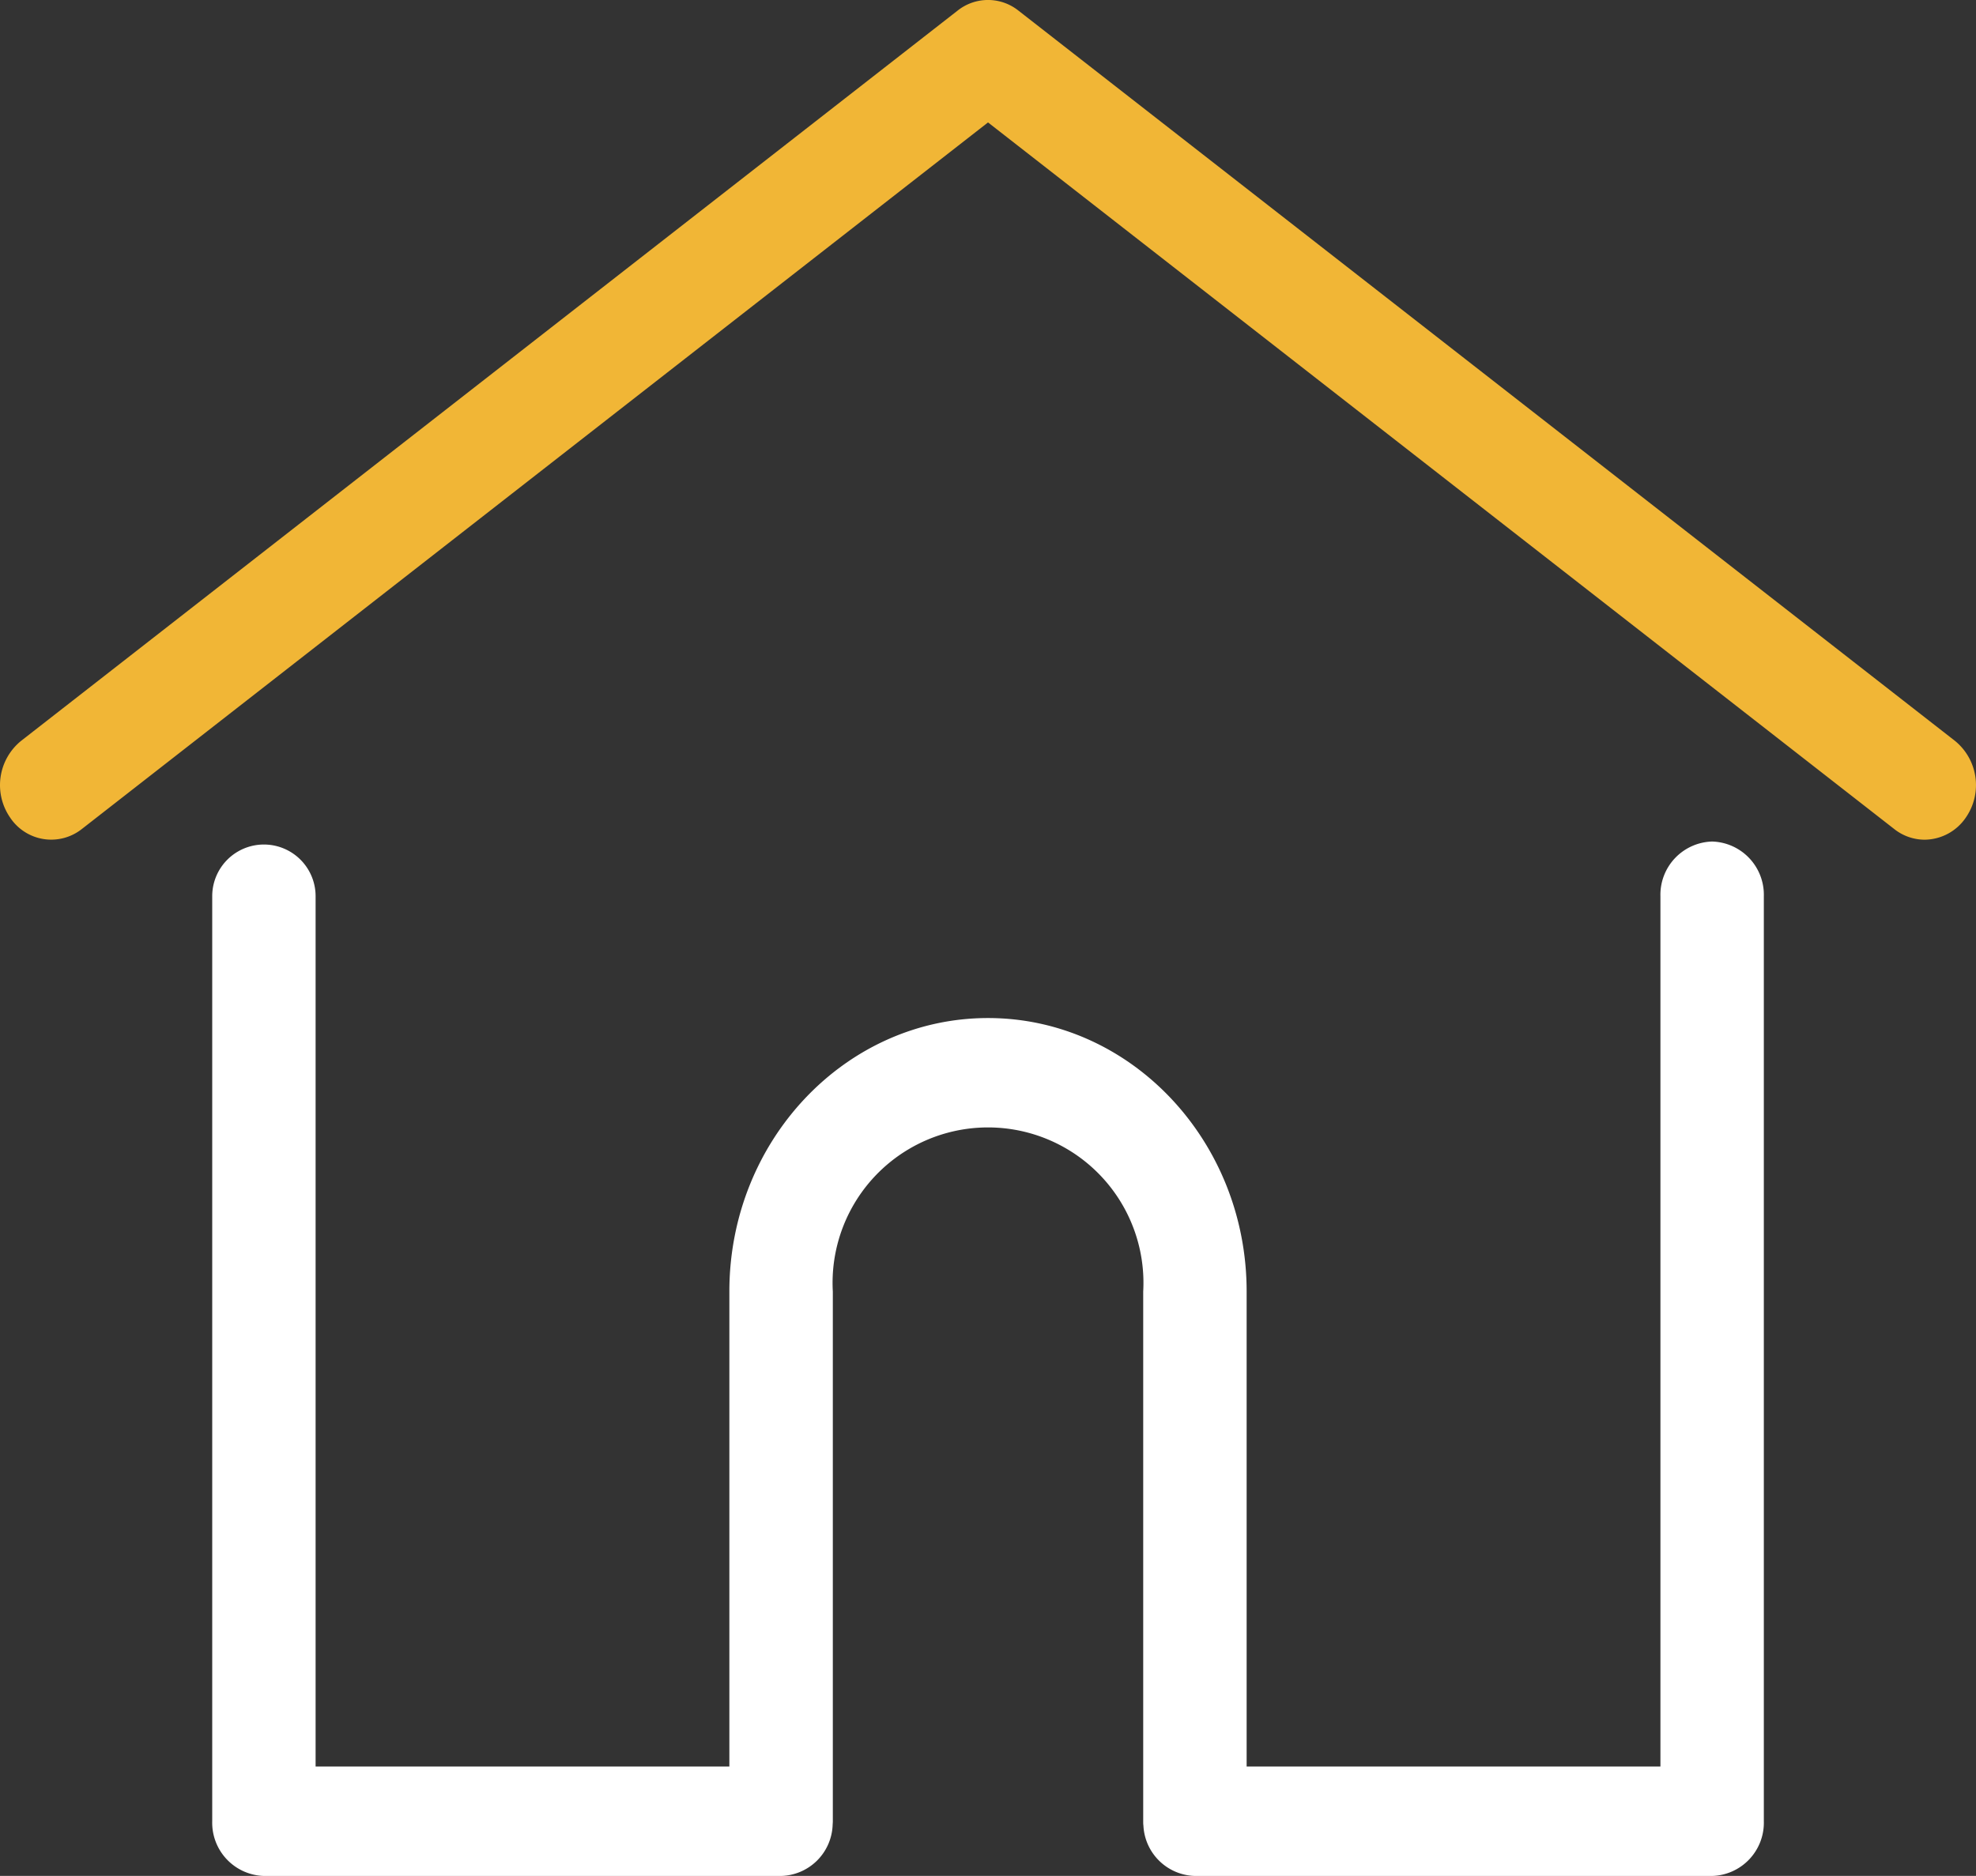
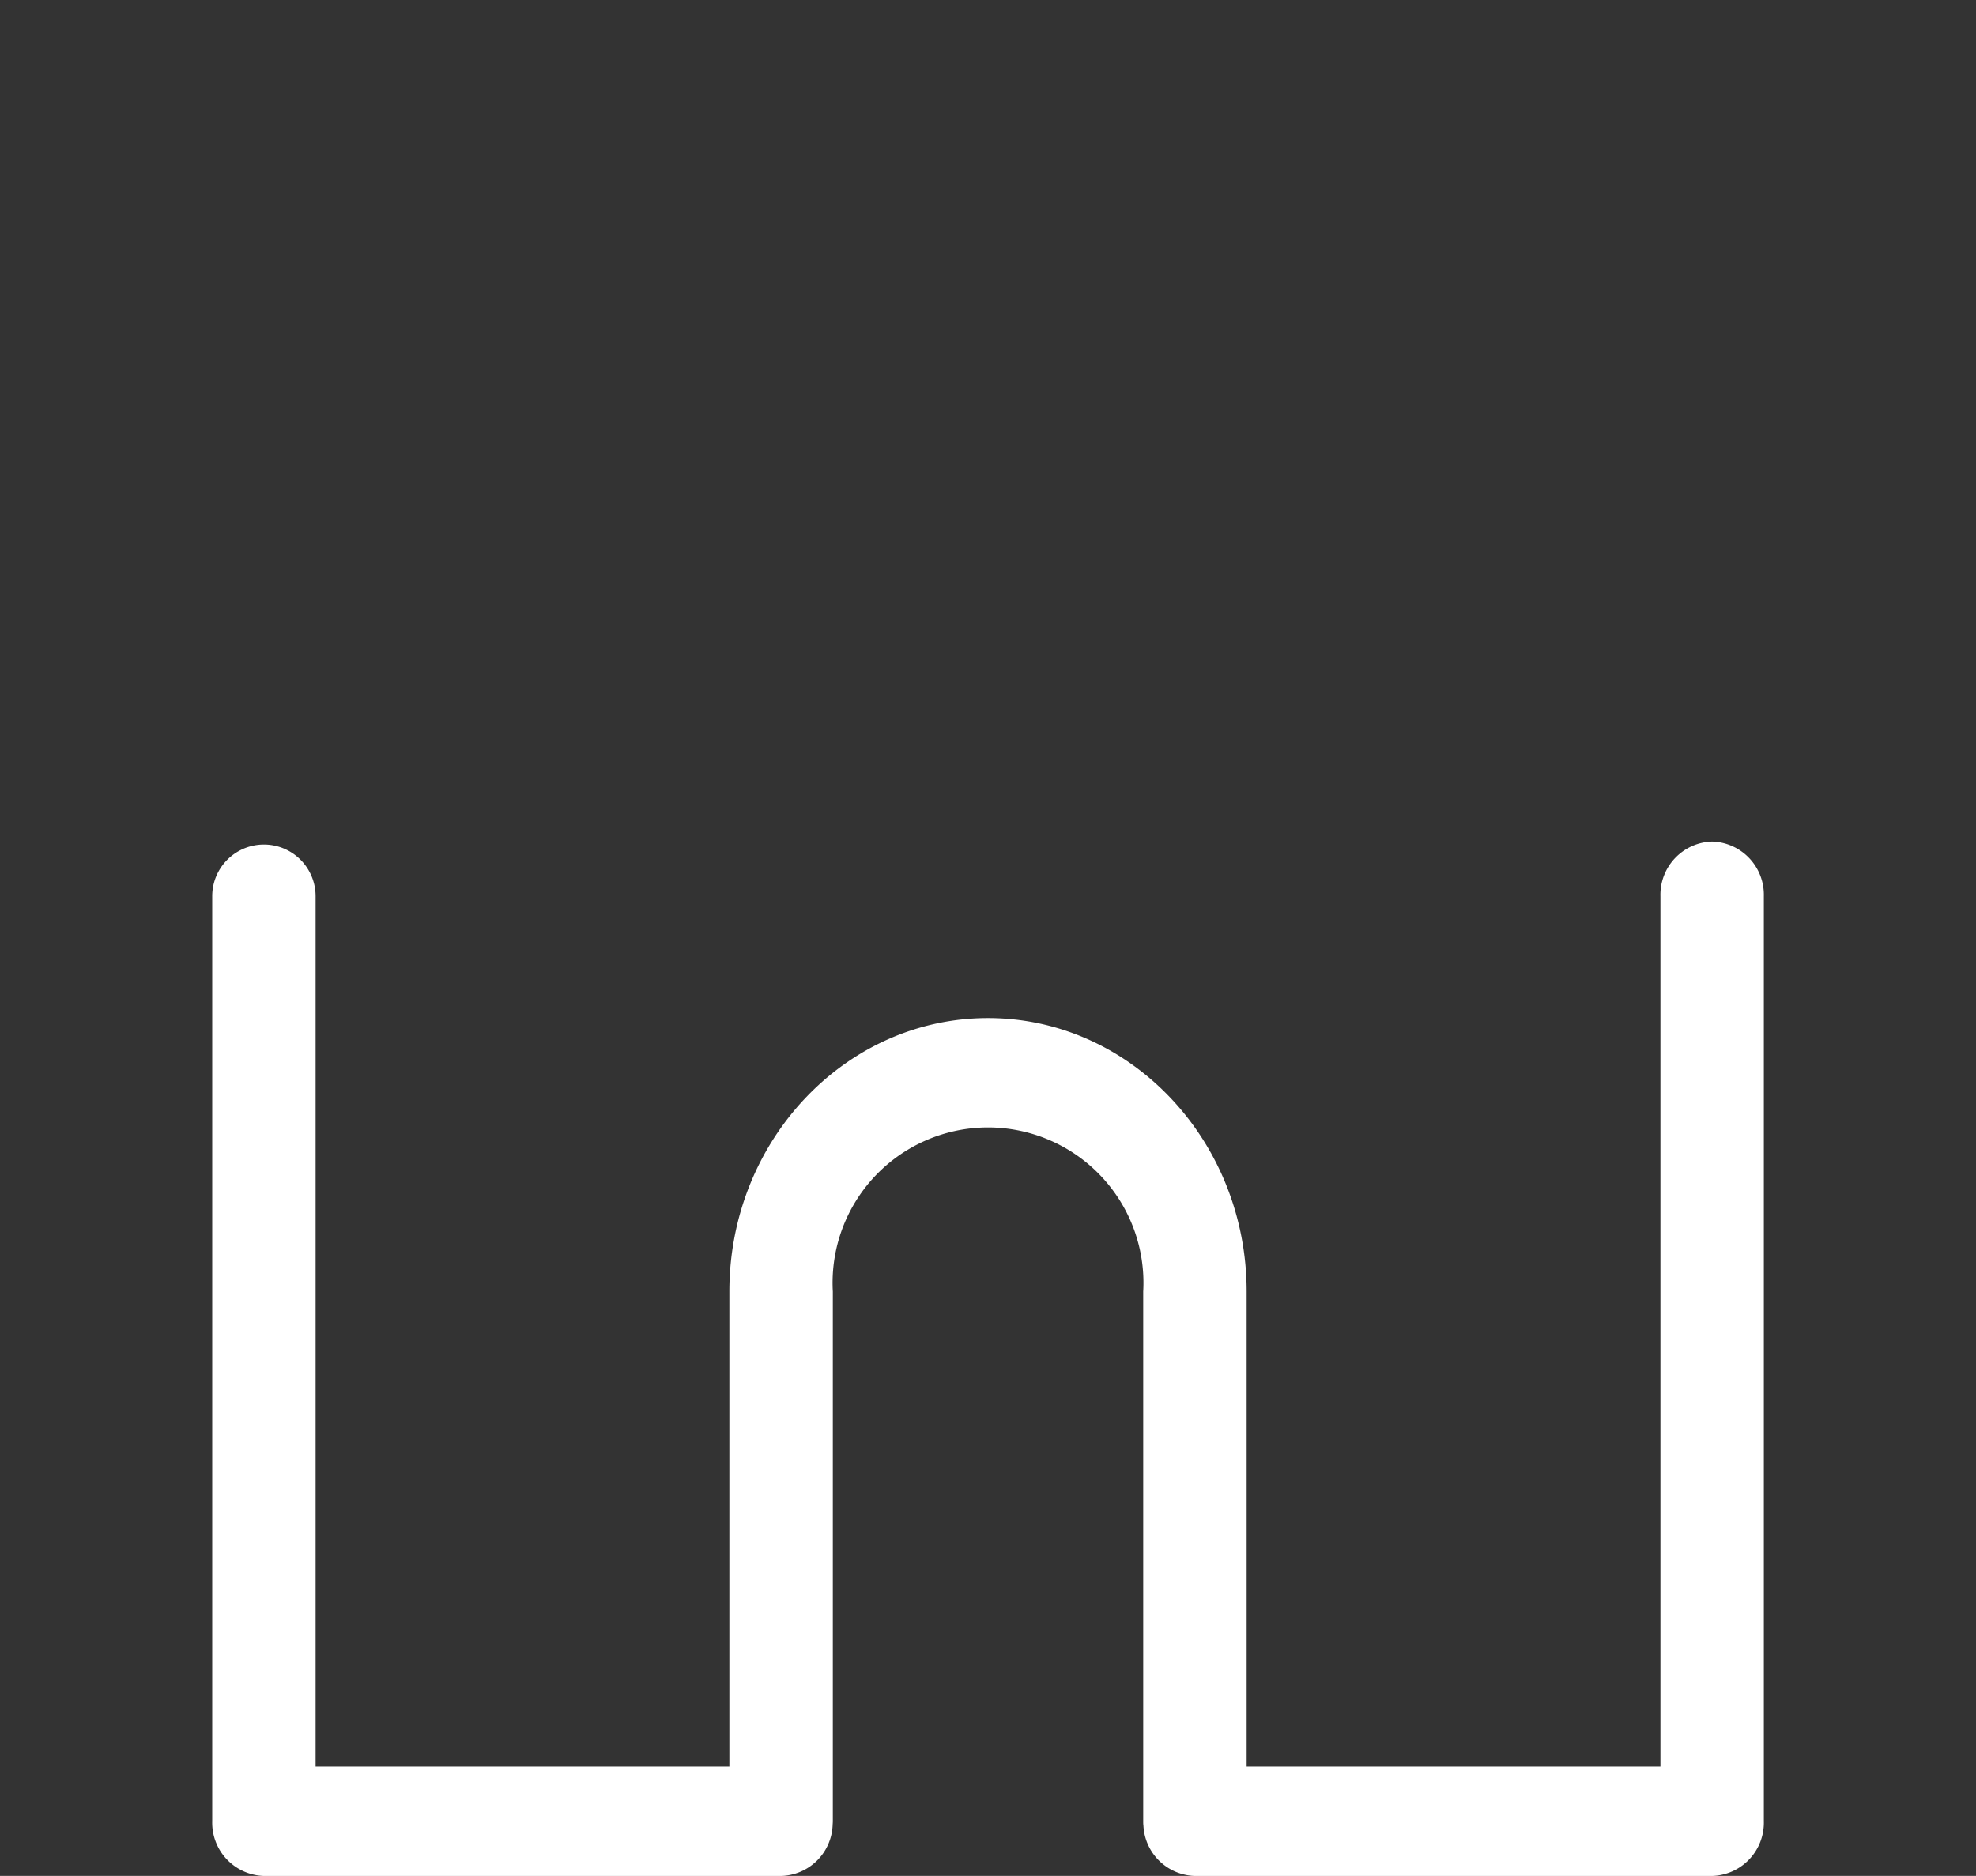
<svg xmlns="http://www.w3.org/2000/svg" width="76.454" height="72.596" viewBox="0 0 76.454 72.596">
  <rect x="0" y="0" width="76.454" height="72.596" fill="#333333" stroke="none" />
  <defs>
    <style>.a{fill:#f1b636;}.b{fill:#fff;}</style>
  </defs>
  <g transform="translate(0 0)">
    <g transform="translate(0)">
-       <path class="a" d="M75.641,56.471,39.4,28.206a1.889,1.889,0,0,0-2.347,0L.813,56.471a2.207,2.207,0,0,0-.429,2.957,1.909,1.909,0,0,0,2.776.457L38.227,32.536,73.294,59.885a1.9,1.9,0,0,0,1.172.409,1.946,1.946,0,0,0,1.6-.866A2.207,2.207,0,0,0,75.641,56.471Z" transform="translate(0.001 -27.798)" />
-     </g>
+       </g>
  </g>
  <g transform="translate(8.209 32.567)">
    <path class="b" d="M114.487,232.543a2.061,2.061,0,0,0-2,2.116V268.34H96.477V249.955c0-5.834-4.489-10.581-10.007-10.581s-10.007,4.747-10.007,10.581V268.34H60.454V234.659a2,2,0,1,0-4,0v35.8a2.061,2.061,0,0,0,2,2.116H78.465a2.049,2.049,0,0,0,1.993-1.951c0-.049.008-.1.008-.165v-20.5a6.014,6.014,0,1,1,12.009,0v20.5c0,.061,0,.114.008.163a2.049,2.049,0,0,0,1.993,1.953h20.012a2.061,2.061,0,0,0,2-2.116v-35.8A2.061,2.061,0,0,0,114.487,232.543Z" transform="translate(-56.452 -232.543)" />
  </g>
</svg>